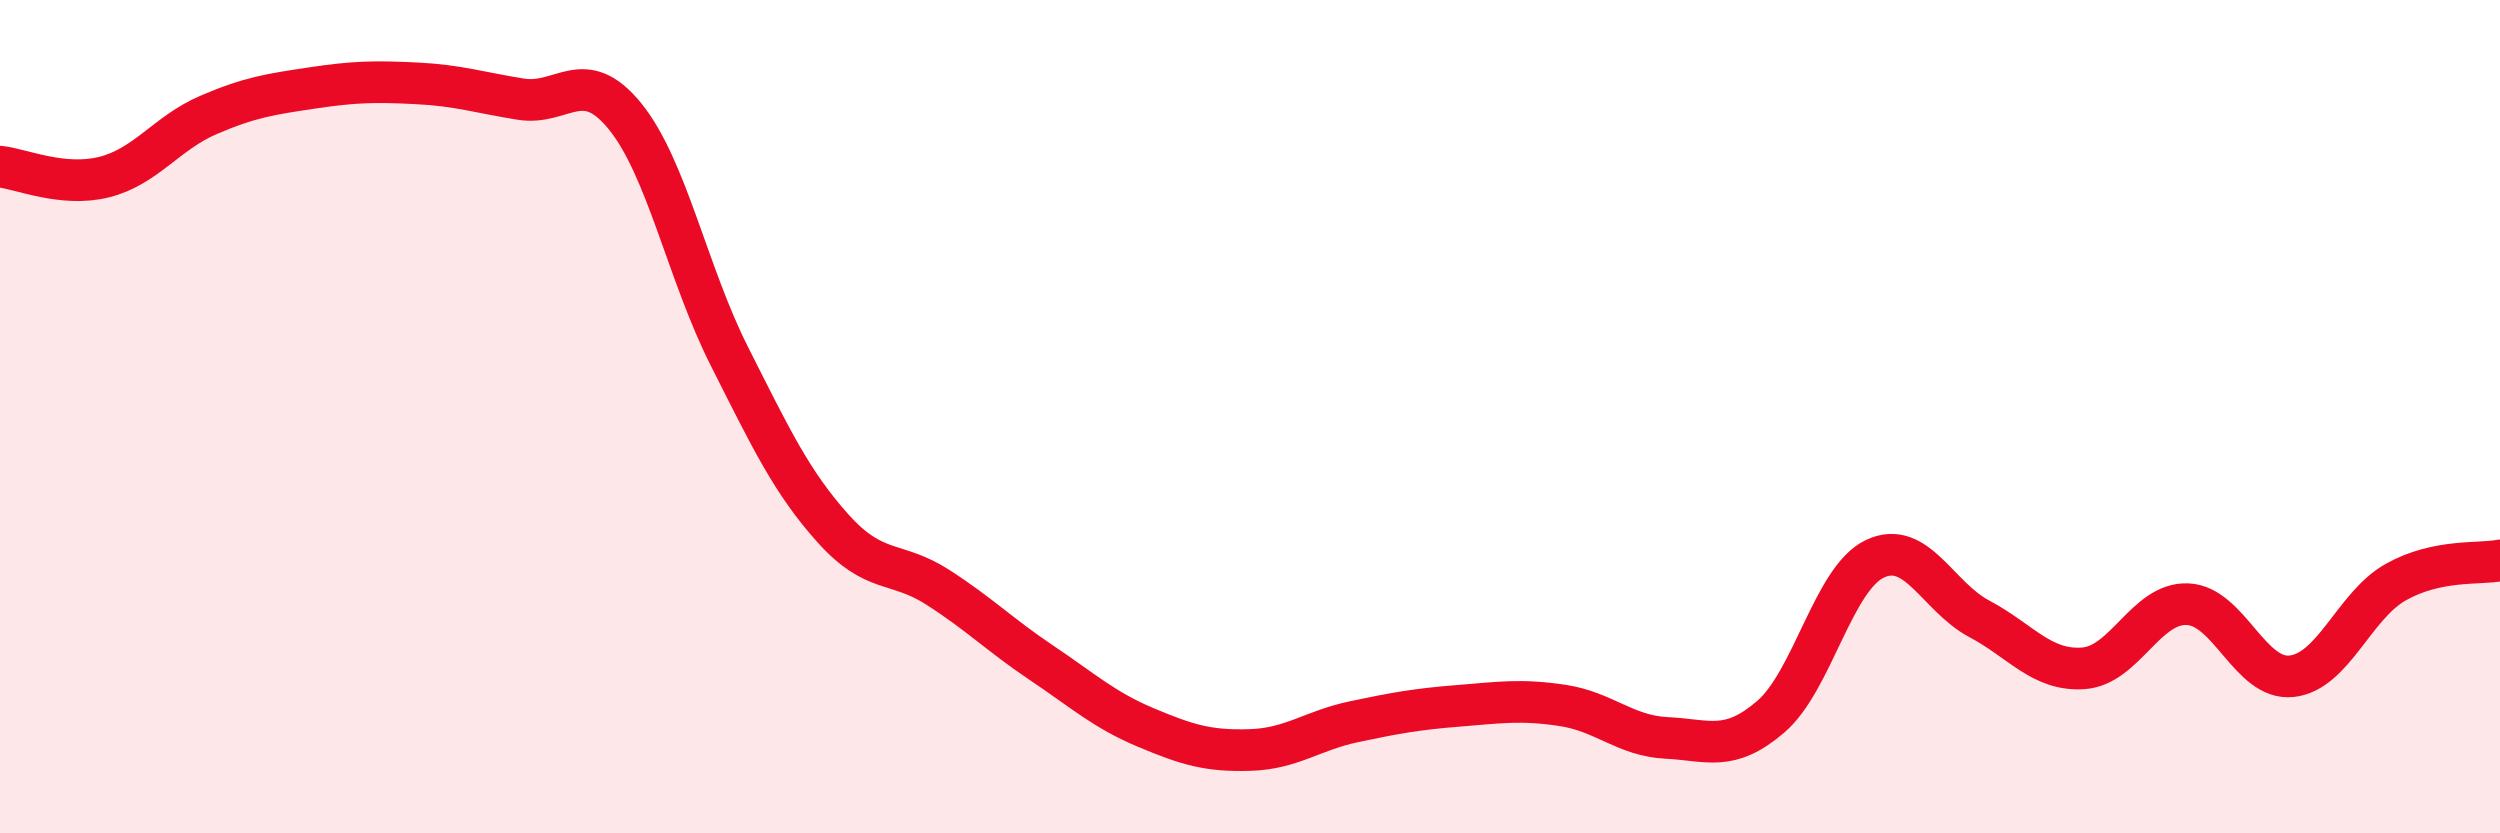
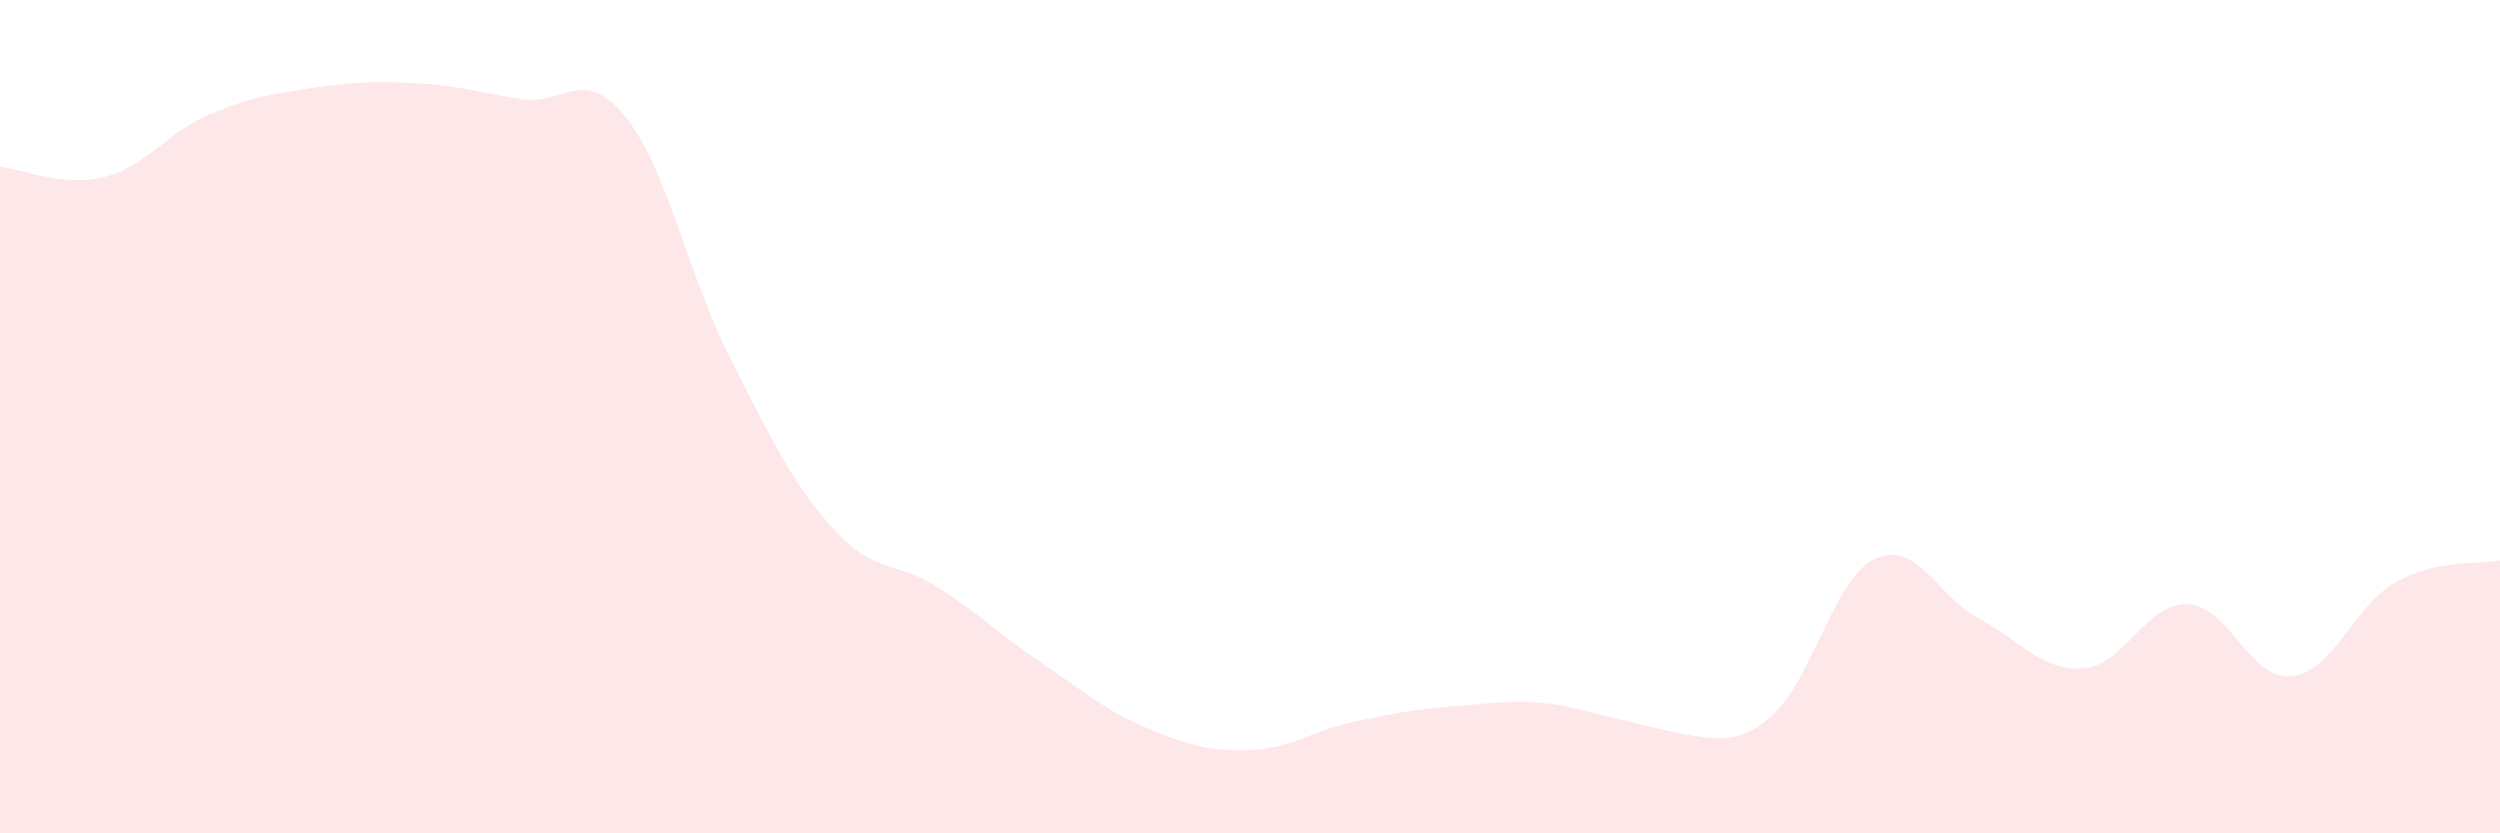
<svg xmlns="http://www.w3.org/2000/svg" width="60" height="20" viewBox="0 0 60 20">
-   <path d="M 0,4 C 0.5,4.05 1.5,4.5 2.5,4.25 C 3.5,4 4,3.19 5,2.76 C 6,2.33 6.5,2.26 7.5,2.11 C 8.5,1.96 9,1.95 10,2 C 11,2.05 11.5,2.22 12.5,2.38 C 13.5,2.54 14,1.56 15,2.79 C 16,4.02 16.5,6.56 17.5,8.54 C 18.5,10.52 19,11.58 20,12.69 C 21,13.8 21.5,13.45 22.5,14.09 C 23.5,14.73 24,15.24 25,15.91 C 26,16.58 26.5,17.04 27.5,17.46 C 28.5,17.88 29,18.03 30,18 C 31,17.97 31.5,17.53 32.5,17.32 C 33.5,17.11 34,17.02 35,16.94 C 36,16.86 36.5,16.78 37.5,16.93 C 38.5,17.08 39,17.66 40,17.71 C 41,17.76 41.5,18.06 42.5,17.2 C 43.5,16.34 44,13.88 45,13.41 C 46,12.94 46.5,14.32 47.5,14.85 C 48.5,15.38 49,16.11 50,16.04 C 51,15.97 51.5,14.46 52.5,14.5 C 53.5,14.54 54,16.34 55,16.23 C 56,16.12 56.5,14.53 57.5,13.97 C 58.5,13.41 59.5,13.55 60,13.45L60 20L0 20Z" fill="#EB0A25" opacity="0.1" stroke-linecap="round" stroke-linejoin="round" />
-   <path d="M 0,4 C 0.5,4.05 1.5,4.5 2.5,4.25 C 3.5,4 4,3.19 5,2.76 C 6,2.33 6.5,2.26 7.5,2.11 C 8.5,1.96 9,1.95 10,2 C 11,2.05 11.5,2.22 12.5,2.38 C 13.5,2.54 14,1.56 15,2.79 C 16,4.02 16.5,6.56 17.5,8.54 C 18.5,10.52 19,11.58 20,12.69 C 21,13.8 21.5,13.45 22.5,14.09 C 23.5,14.73 24,15.24 25,15.91 C 26,16.58 26.5,17.04 27.5,17.46 C 28.5,17.88 29,18.03 30,18 C 31,17.97 31.5,17.53 32.5,17.32 C 33.5,17.11 34,17.02 35,16.94 C 36,16.86 36.5,16.78 37.5,16.93 C 38.5,17.08 39,17.66 40,17.71 C 41,17.76 41.5,18.06 42.5,17.2 C 43.5,16.34 44,13.88 45,13.41 C 46,12.94 46.5,14.32 47.5,14.85 C 48.5,15.38 49,16.11 50,16.04 C 51,15.97 51.5,14.46 52.5,14.5 C 53.5,14.54 54,16.34 55,16.23 C 56,16.12 56.5,14.53 57.5,13.97 C 58.5,13.41 59.5,13.55 60,13.45" stroke="#EB0A25" stroke-width="1" fill="none" stroke-linecap="round" stroke-linejoin="round" />
+   <path d="M 0,4 C 0.5,4.05 1.5,4.5 2.5,4.25 C 3.5,4 4,3.19 5,2.76 C 6,2.33 6.5,2.26 7.5,2.11 C 8.5,1.96 9,1.95 10,2 C 11,2.05 11.5,2.22 12.5,2.38 C 13.5,2.54 14,1.56 15,2.79 C 16,4.02 16.5,6.56 17.5,8.54 C 18.5,10.52 19,11.58 20,12.69 C 21,13.8 21.5,13.45 22.5,14.09 C 23.5,14.73 24,15.24 25,15.91 C 26,16.58 26.5,17.04 27.5,17.46 C 28.5,17.88 29,18.03 30,18 C 31,17.97 31.5,17.53 32.5,17.32 C 33.5,17.11 34,17.02 35,16.94 C 36,16.86 36.5,16.78 37.5,16.93 C 41,17.76 41.5,18.06 42.5,17.2 C 43.5,16.34 44,13.88 45,13.41 C 46,12.94 46.5,14.32 47.5,14.85 C 48.5,15.38 49,16.11 50,16.04 C 51,15.97 51.5,14.46 52.5,14.5 C 53.5,14.54 54,16.34 55,16.23 C 56,16.12 56.5,14.53 57.5,13.97 C 58.5,13.41 59.5,13.55 60,13.45L60 20L0 20Z" fill="#EB0A25" opacity="0.1" stroke-linecap="round" stroke-linejoin="round" />
</svg>